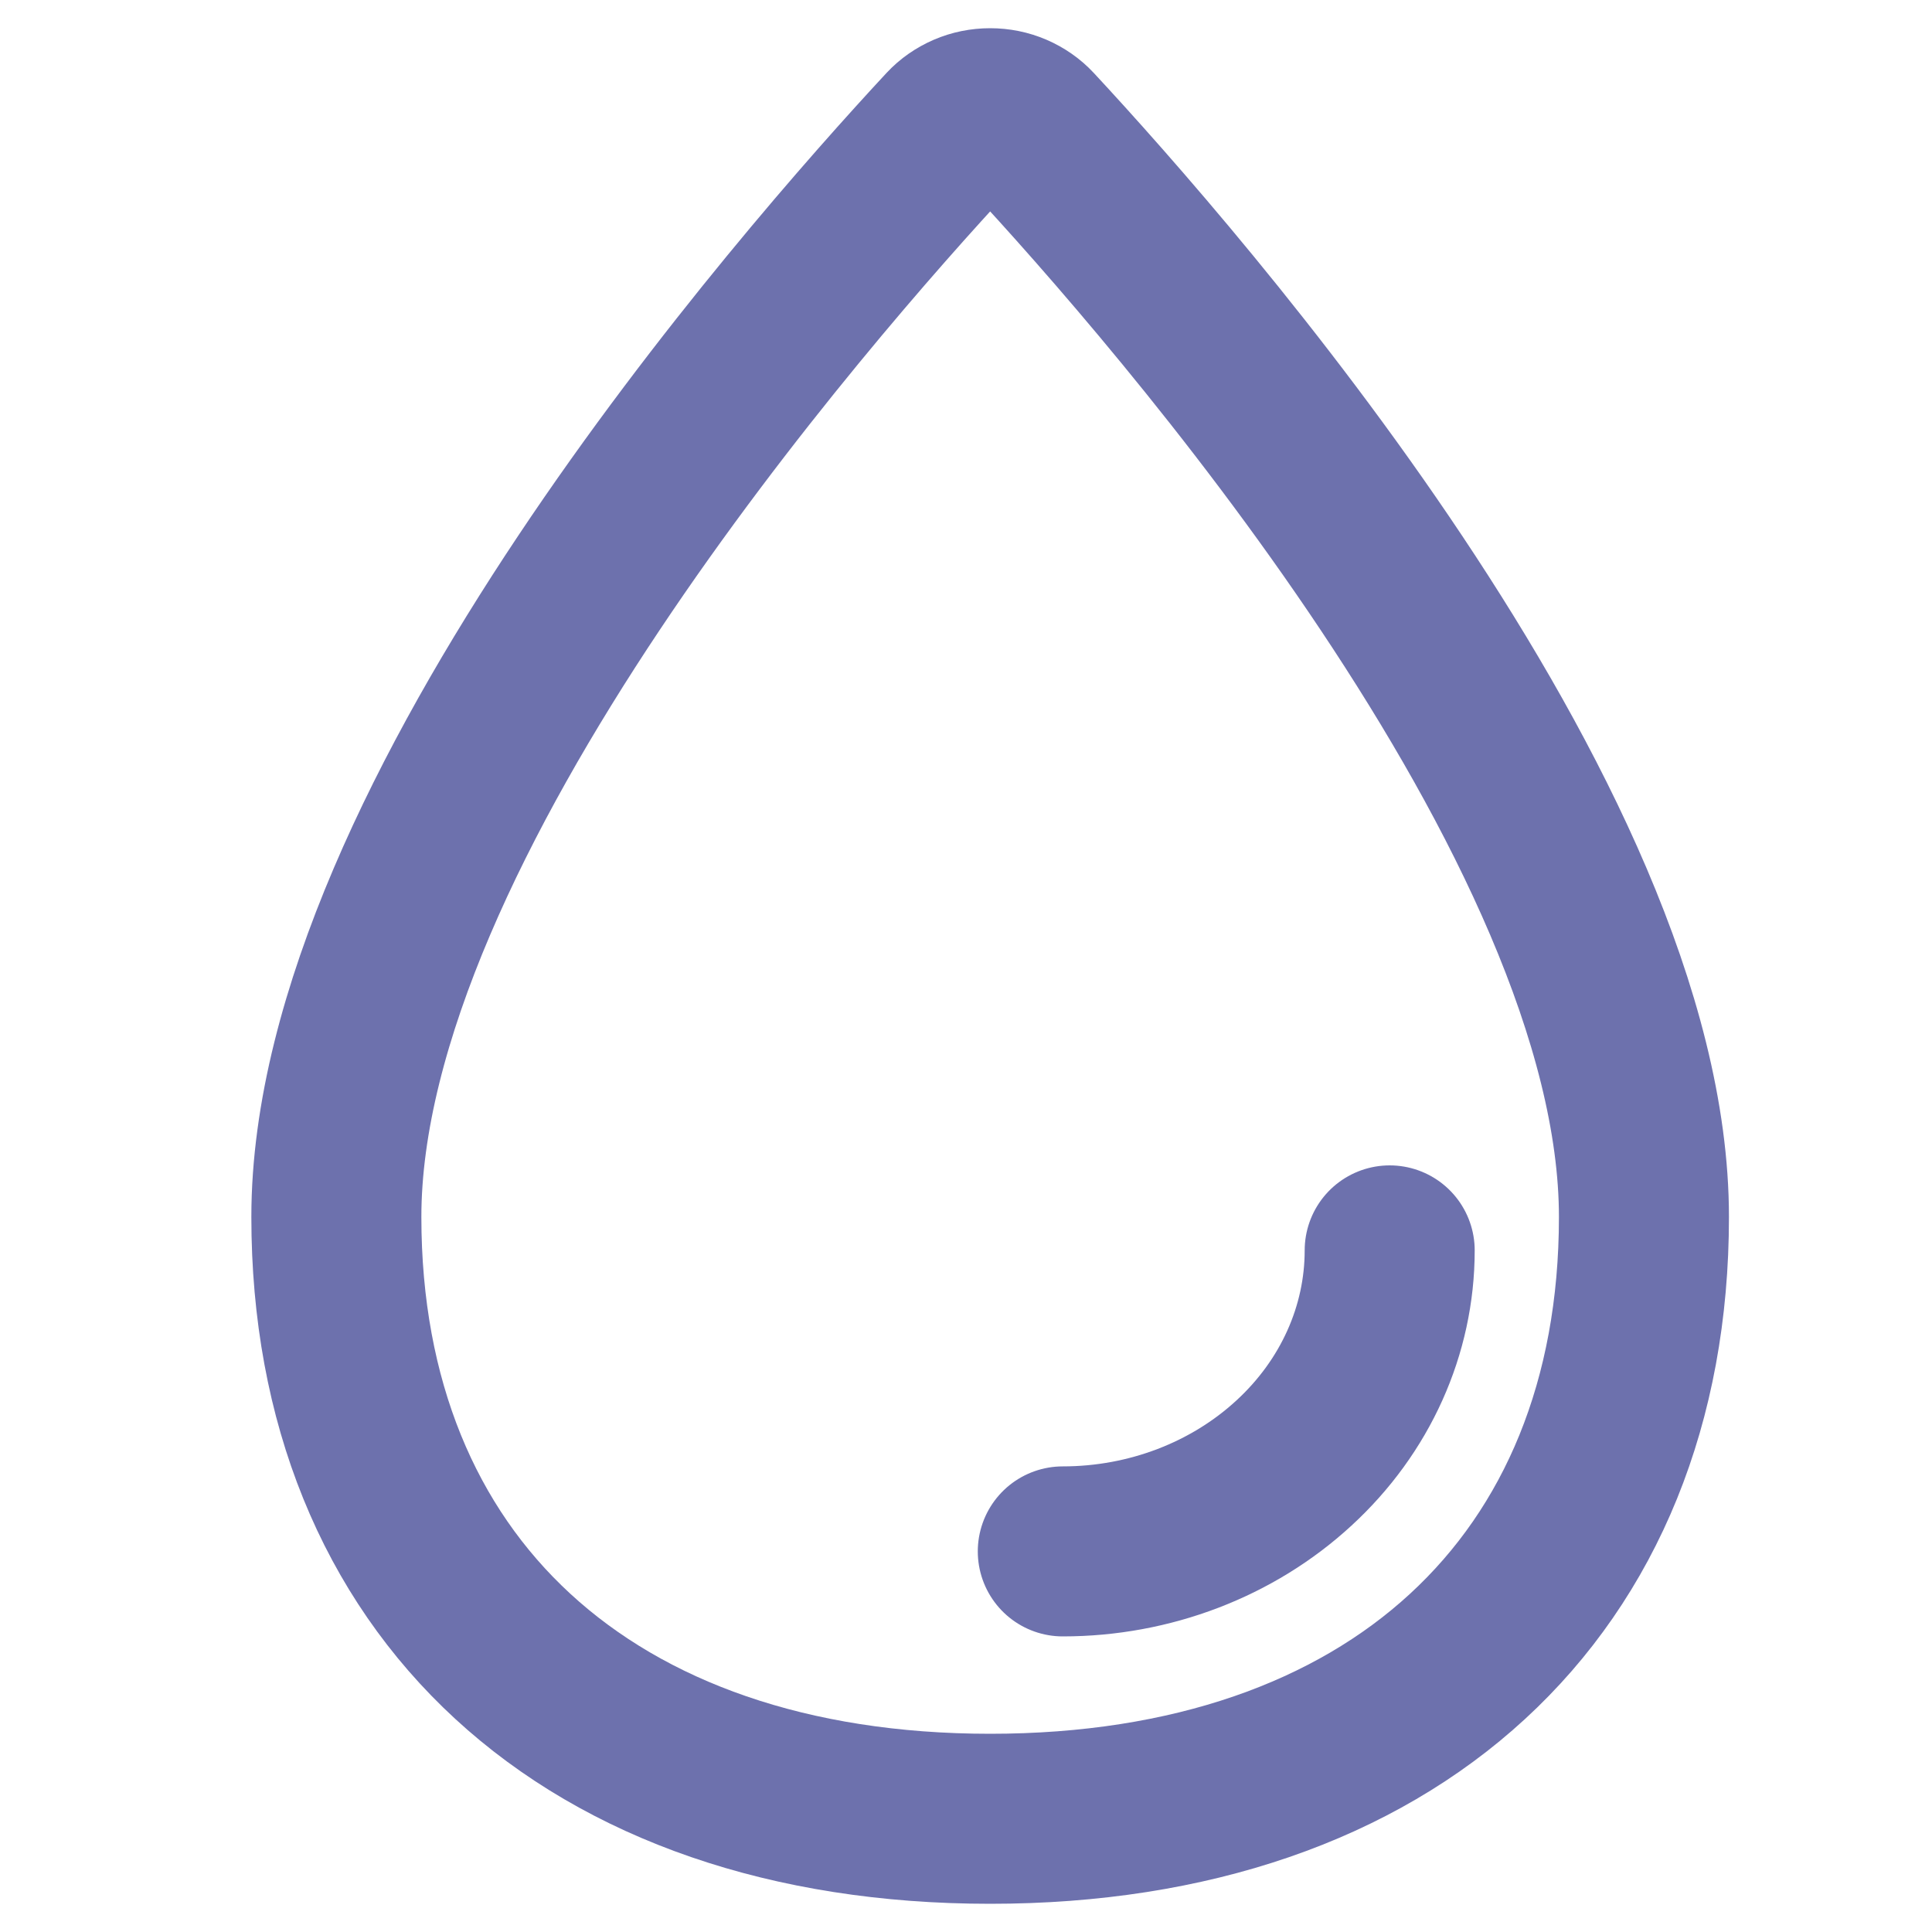
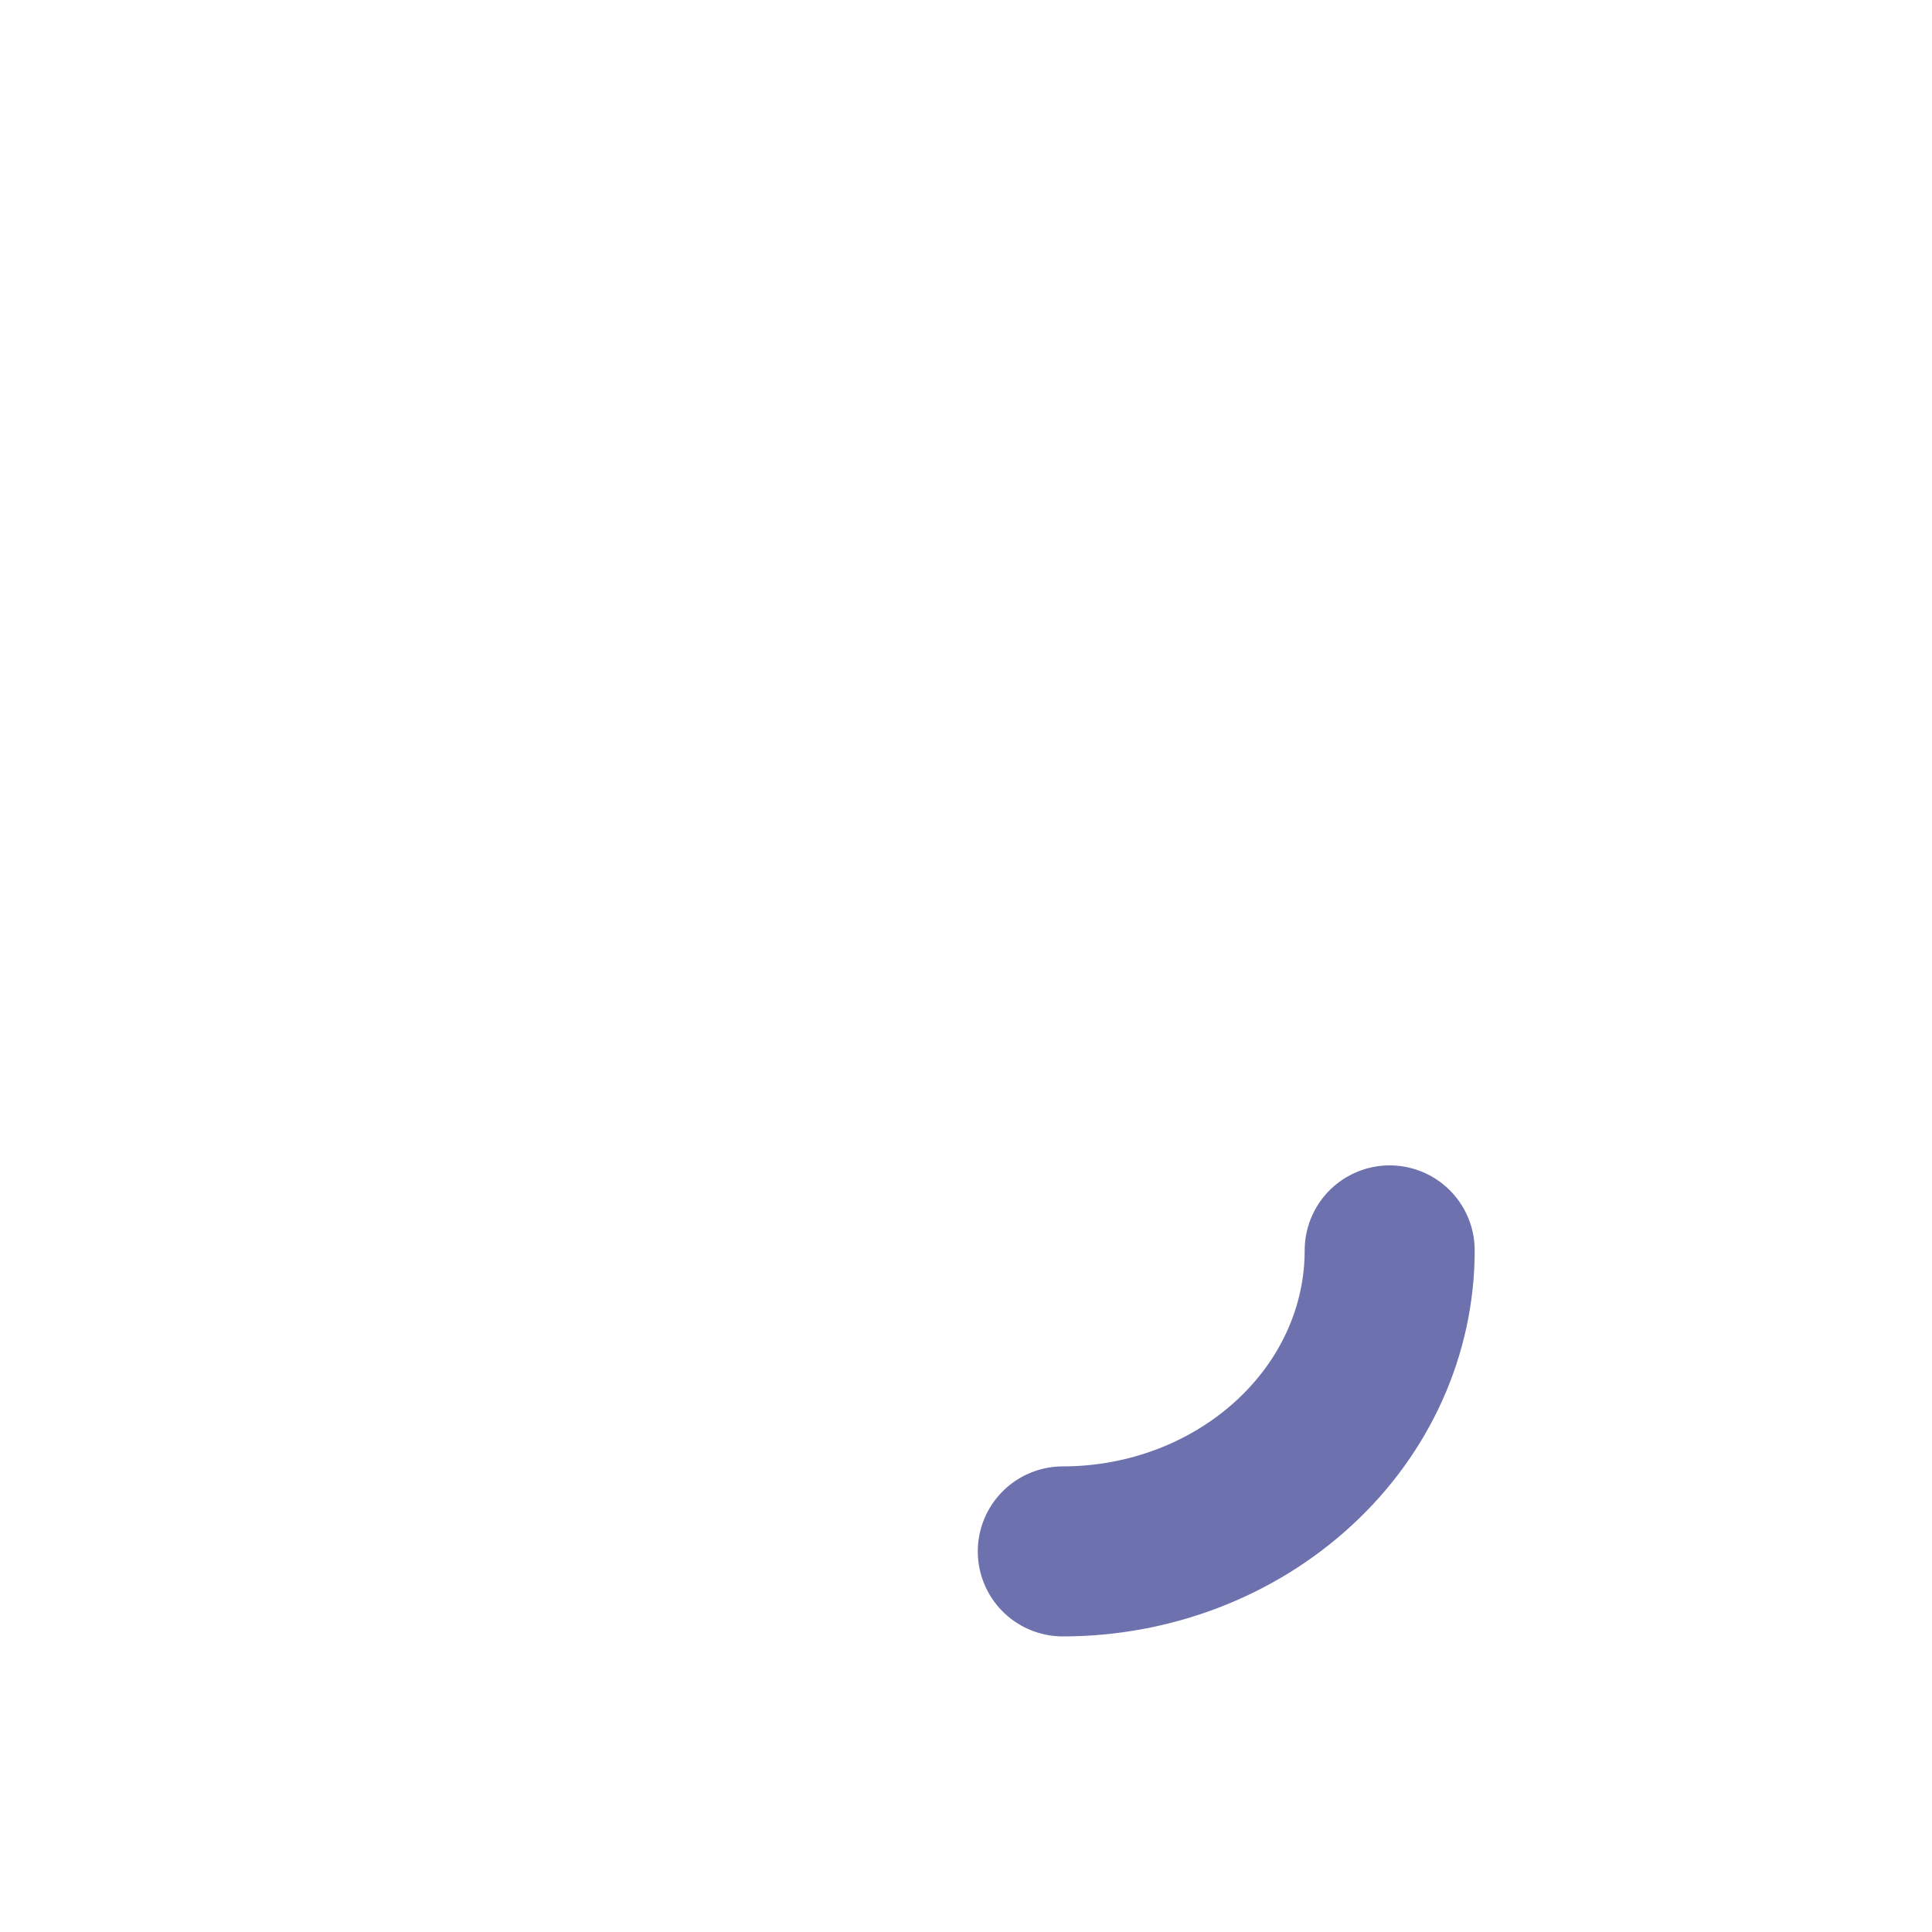
<svg xmlns="http://www.w3.org/2000/svg" version="1.1" id="Слой_1" x="0px" y="0px" viewBox="0 0 1000 1000" style="enable-background:new 0 0 1000 1000;" xml:space="preserve">
  <style type="text/css">
	.st0{fill:none;stroke:#6D71AD;stroke-width:88;stroke-miterlimit:10;}
	.st1{fill:none;stroke:#6D71AD;stroke-width:88;stroke-linecap:round;stroke-linejoin:round;}
</style>
-   <path class="st0" d="M850.9,629.9c0,191.2-130.7,311.5-338.4,311.5c-207.7,0-338.4-120.4-338.4-311.5c0-205.2,242.6-482.1,317-562.2  c2.6-2.8,5.9-5.1,9.6-6.7c3.7-1.6,7.7-2.4,11.8-2.4c4.1,0,8.1,0.8,11.8,2.4c3.7,1.6,7,3.9,9.6,6.7  C608.3,147.8,850.9,424.7,850.9,629.9z" />
  <path class="st1" d="M719.3,647.2c0,41.3-17.8,80.9-49.6,110.1C638,786.5,595,803,550.1,803" />
</svg>